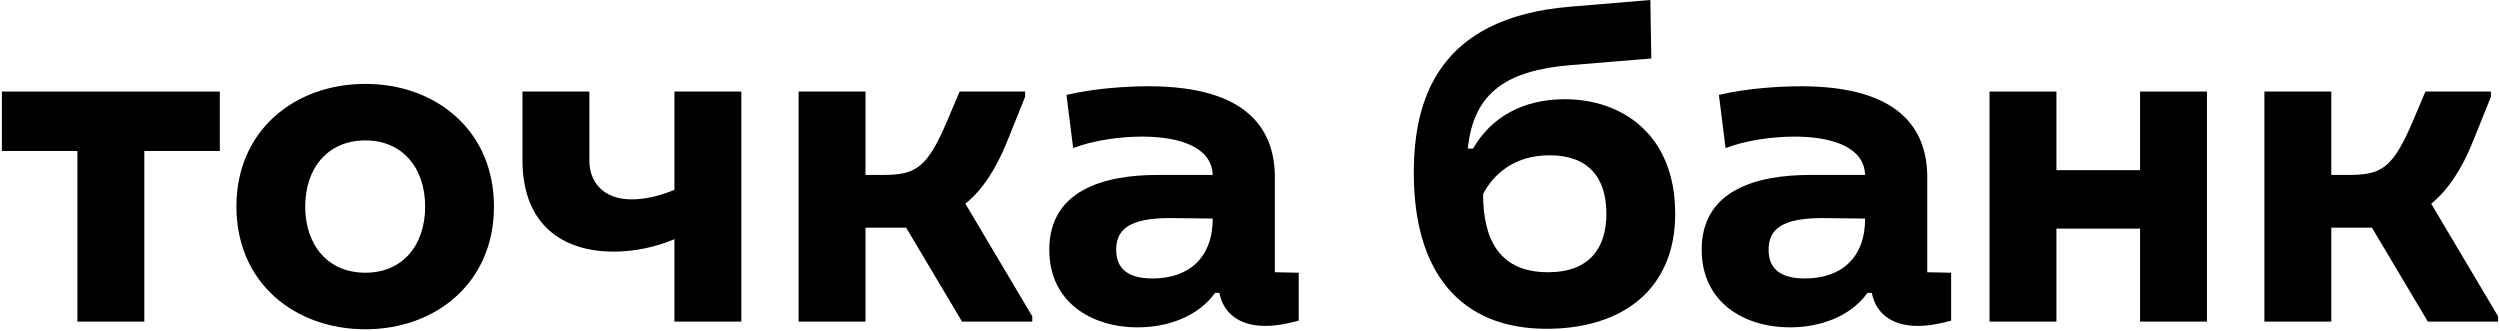
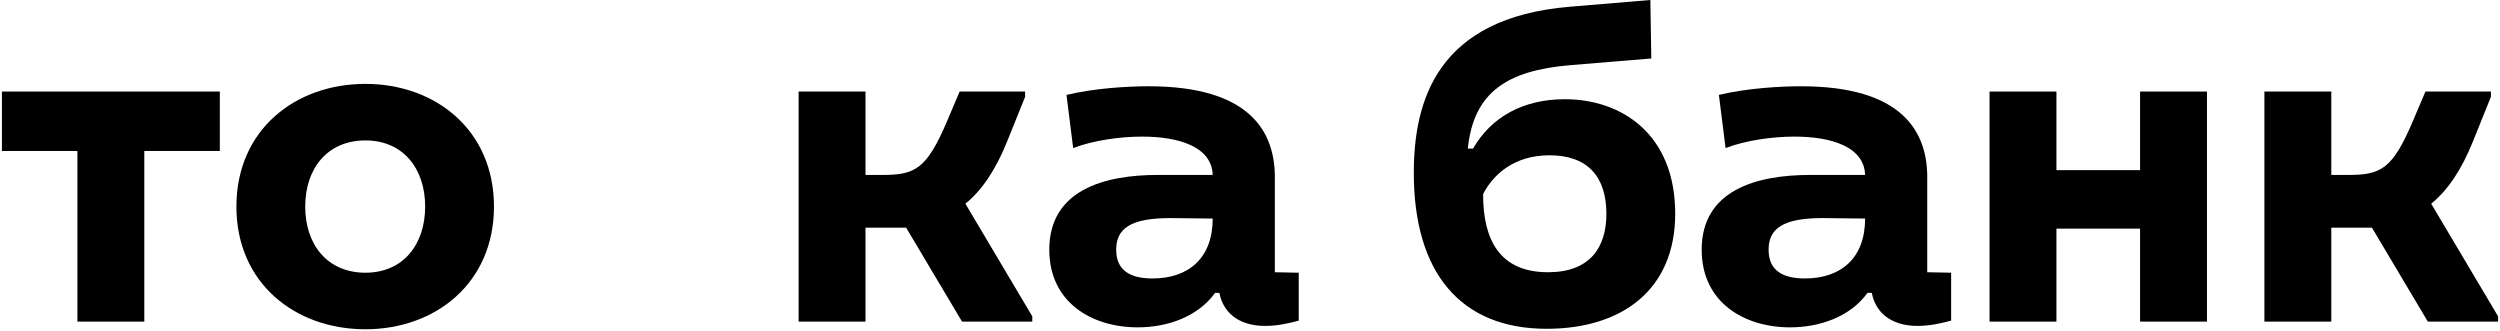
<svg xmlns="http://www.w3.org/2000/svg" width="234" height="31" viewBox="0 0 234 31" fill="none">
  <g clip-path="url(#clip0_4002_65)">
    <path d="M218.21 30.102H211.948V8.569H218.21V16.374H219.775C222.863 16.374 223.935 15.836 225.859 11.305L227.021 8.569H233.15V9.062L231.45 13.279C230.421 15.836 229.124 17.81 227.559 19.066L233.821 29.609V30.102H227.245L222.013 21.309H218.21V30.102Z" fill="black" />
    <path d="M186.221 8.569H192.482V15.926H200.311V8.569H206.573V30.102H200.311V21.399H192.482V30.102H186.221V8.569Z" fill="black" />
    <path d="M160.888 8.883C163.527 8.254 166.613 8.075 168.581 8.075C177.974 8.075 180.479 12.247 180.39 16.823V25.481L182.626 25.526V30.012C181.641 30.281 180.567 30.506 179.495 30.506C176.856 30.506 175.514 29.115 175.201 27.41H174.798C173.188 29.653 170.325 30.64 167.552 30.64C163.258 30.64 159.277 28.308 159.277 23.373C159.277 17.81 164.377 16.374 169.431 16.374H174.575C174.485 13.728 171.399 12.786 167.955 12.786C165.897 12.786 163.348 13.144 161.514 13.862L160.888 8.883ZM165.54 23.373C165.54 25.302 166.837 26.064 168.939 26.064C172.338 26.064 174.575 24.136 174.575 20.457L170.594 20.412C166.881 20.412 165.54 21.399 165.54 23.373Z" fill="black" />
    <path d="M146.958 6.101C141.099 6.595 137.923 8.613 137.387 13.907H137.879C139.578 10.946 142.575 9.286 146.466 9.286C151.744 9.286 156.799 12.516 156.799 20.008C156.799 27.141 151.789 30.775 144.767 30.775C136.671 30.775 132.332 25.481 132.332 16.195C132.332 9.466 134.479 1.66 146.958 0.628L154.473 0L154.562 5.473L146.958 6.101ZM144.901 25.481C148.792 25.481 150.358 23.193 150.358 20.008C150.358 16.554 148.613 14.535 145.035 14.535C141.636 14.535 139.712 16.419 138.818 18.169C138.818 22.476 140.383 25.481 144.901 25.481Z" fill="black" />
    <path d="M99.823 8.883C102.462 8.254 105.548 8.075 107.516 8.075C116.909 8.075 119.414 12.247 119.325 16.823V25.481L121.561 25.526V30.012C120.577 30.281 119.503 30.506 118.43 30.506C115.791 30.506 114.449 29.115 114.136 27.41H113.734C112.123 29.653 109.261 30.64 106.488 30.64C102.194 30.64 98.213 28.308 98.213 23.373C98.213 17.81 103.312 16.374 108.366 16.374H113.51C113.42 13.728 110.334 12.786 106.89 12.786C104.833 12.786 102.283 13.144 100.449 13.862L99.823 8.883ZM104.475 23.373C104.475 25.302 105.772 26.064 107.874 26.064C111.273 26.064 113.51 24.136 113.51 20.457L109.529 20.412C105.817 20.412 104.475 21.399 104.475 23.373Z" fill="black" />
    <path d="M81.012 30.102H74.75V8.569H81.012V16.374H82.577C85.663 16.374 86.737 15.836 88.66 11.305L89.823 8.569H95.951V9.062L94.251 13.279C93.222 15.836 91.925 17.81 90.36 19.066L96.622 29.609V30.102H90.047L84.814 21.309H81.012V30.102Z" fill="black" />
-     <path d="M63.127 8.569H69.389V30.102H63.127V22.386C61.427 23.104 59.459 23.552 57.447 23.552C52.705 23.552 48.903 21.085 48.903 14.984V8.569H55.165V15.029C55.165 17.003 56.418 18.662 59.146 18.662C60.399 18.662 61.875 18.303 63.127 17.765V8.569Z" fill="black" />
    <path d="M34.204 30.82C27.629 30.82 22.128 26.513 22.128 19.335C22.128 12.157 27.629 7.851 34.204 7.851C40.735 7.851 46.236 12.157 46.236 19.335C46.236 26.513 40.735 30.82 34.204 30.82ZM34.204 25.526C37.738 25.526 39.795 22.879 39.795 19.335C39.795 15.791 37.738 13.144 34.204 13.144C30.626 13.144 28.568 15.791 28.568 19.335C28.568 22.879 30.626 25.526 34.204 25.526Z" fill="black" />
    <path d="M20.575 8.569V14.131H13.508V30.102H7.246V14.131H0.179V8.569H20.575Z" fill="black" />
  </g>
  <defs>
    <clipPath id="clip0_4002_65">
      <rect width="234" height="31" fill="white" />
    </clipPath>
  </defs>
</svg>